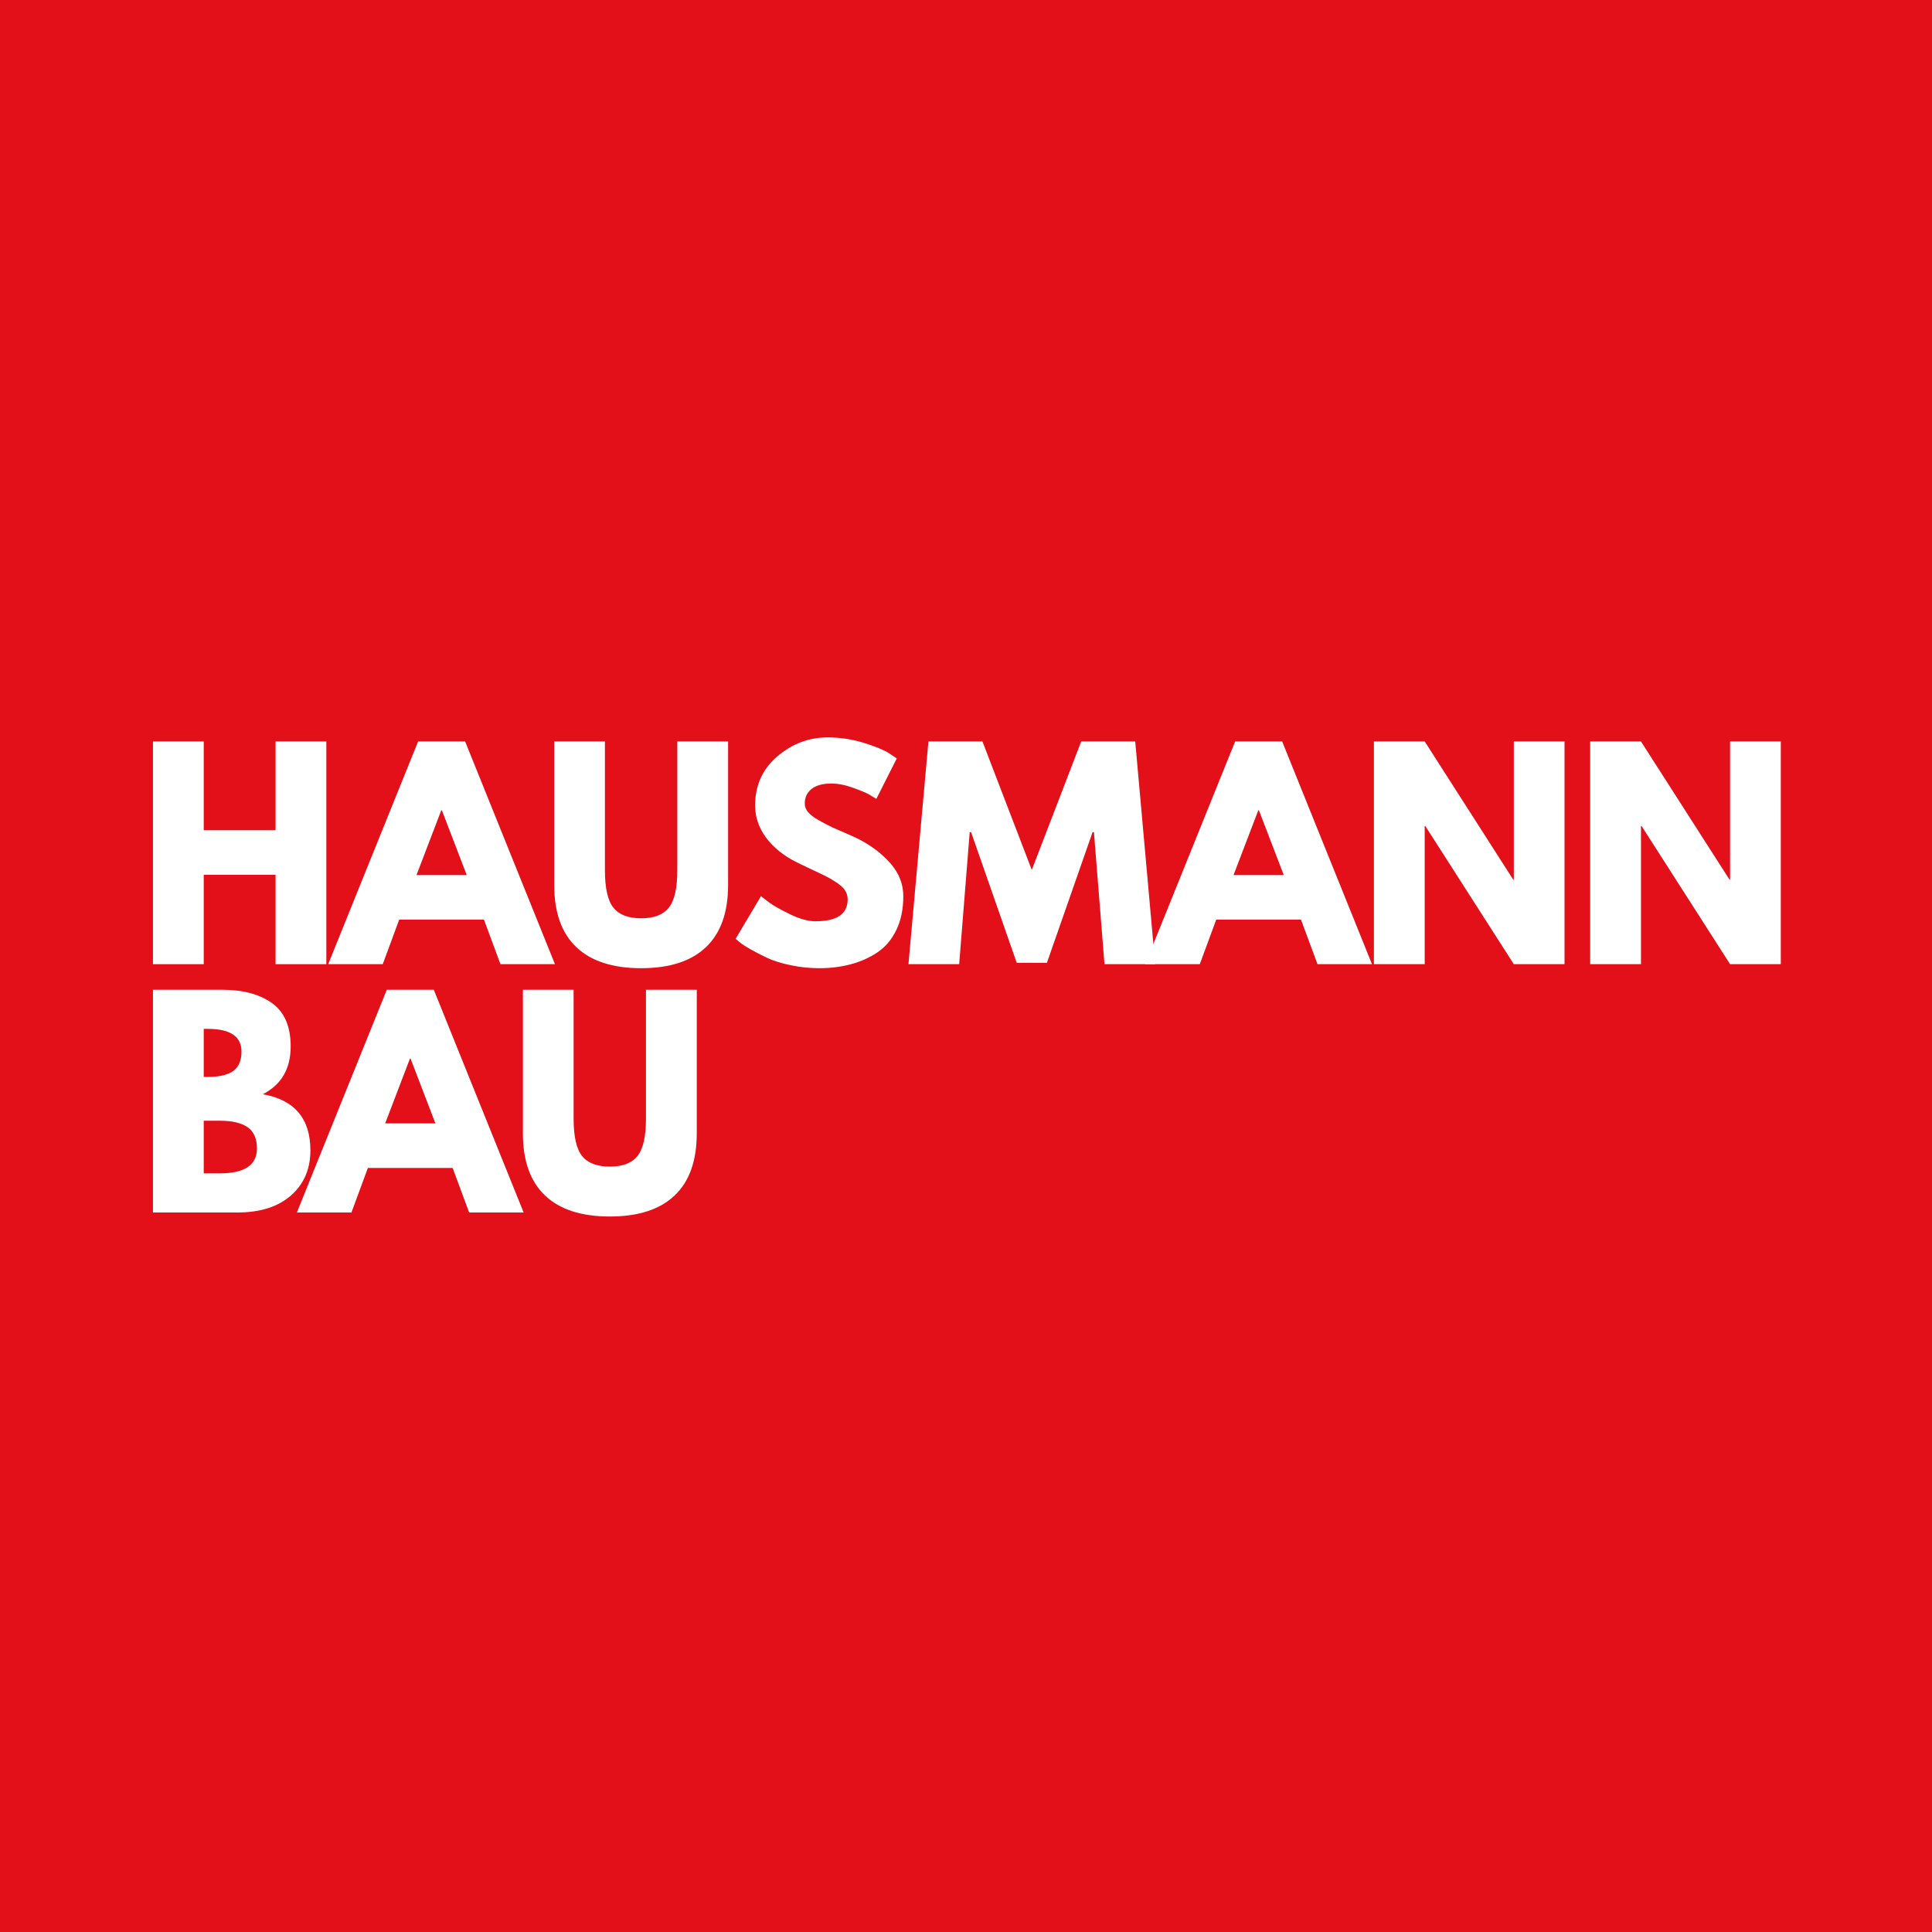
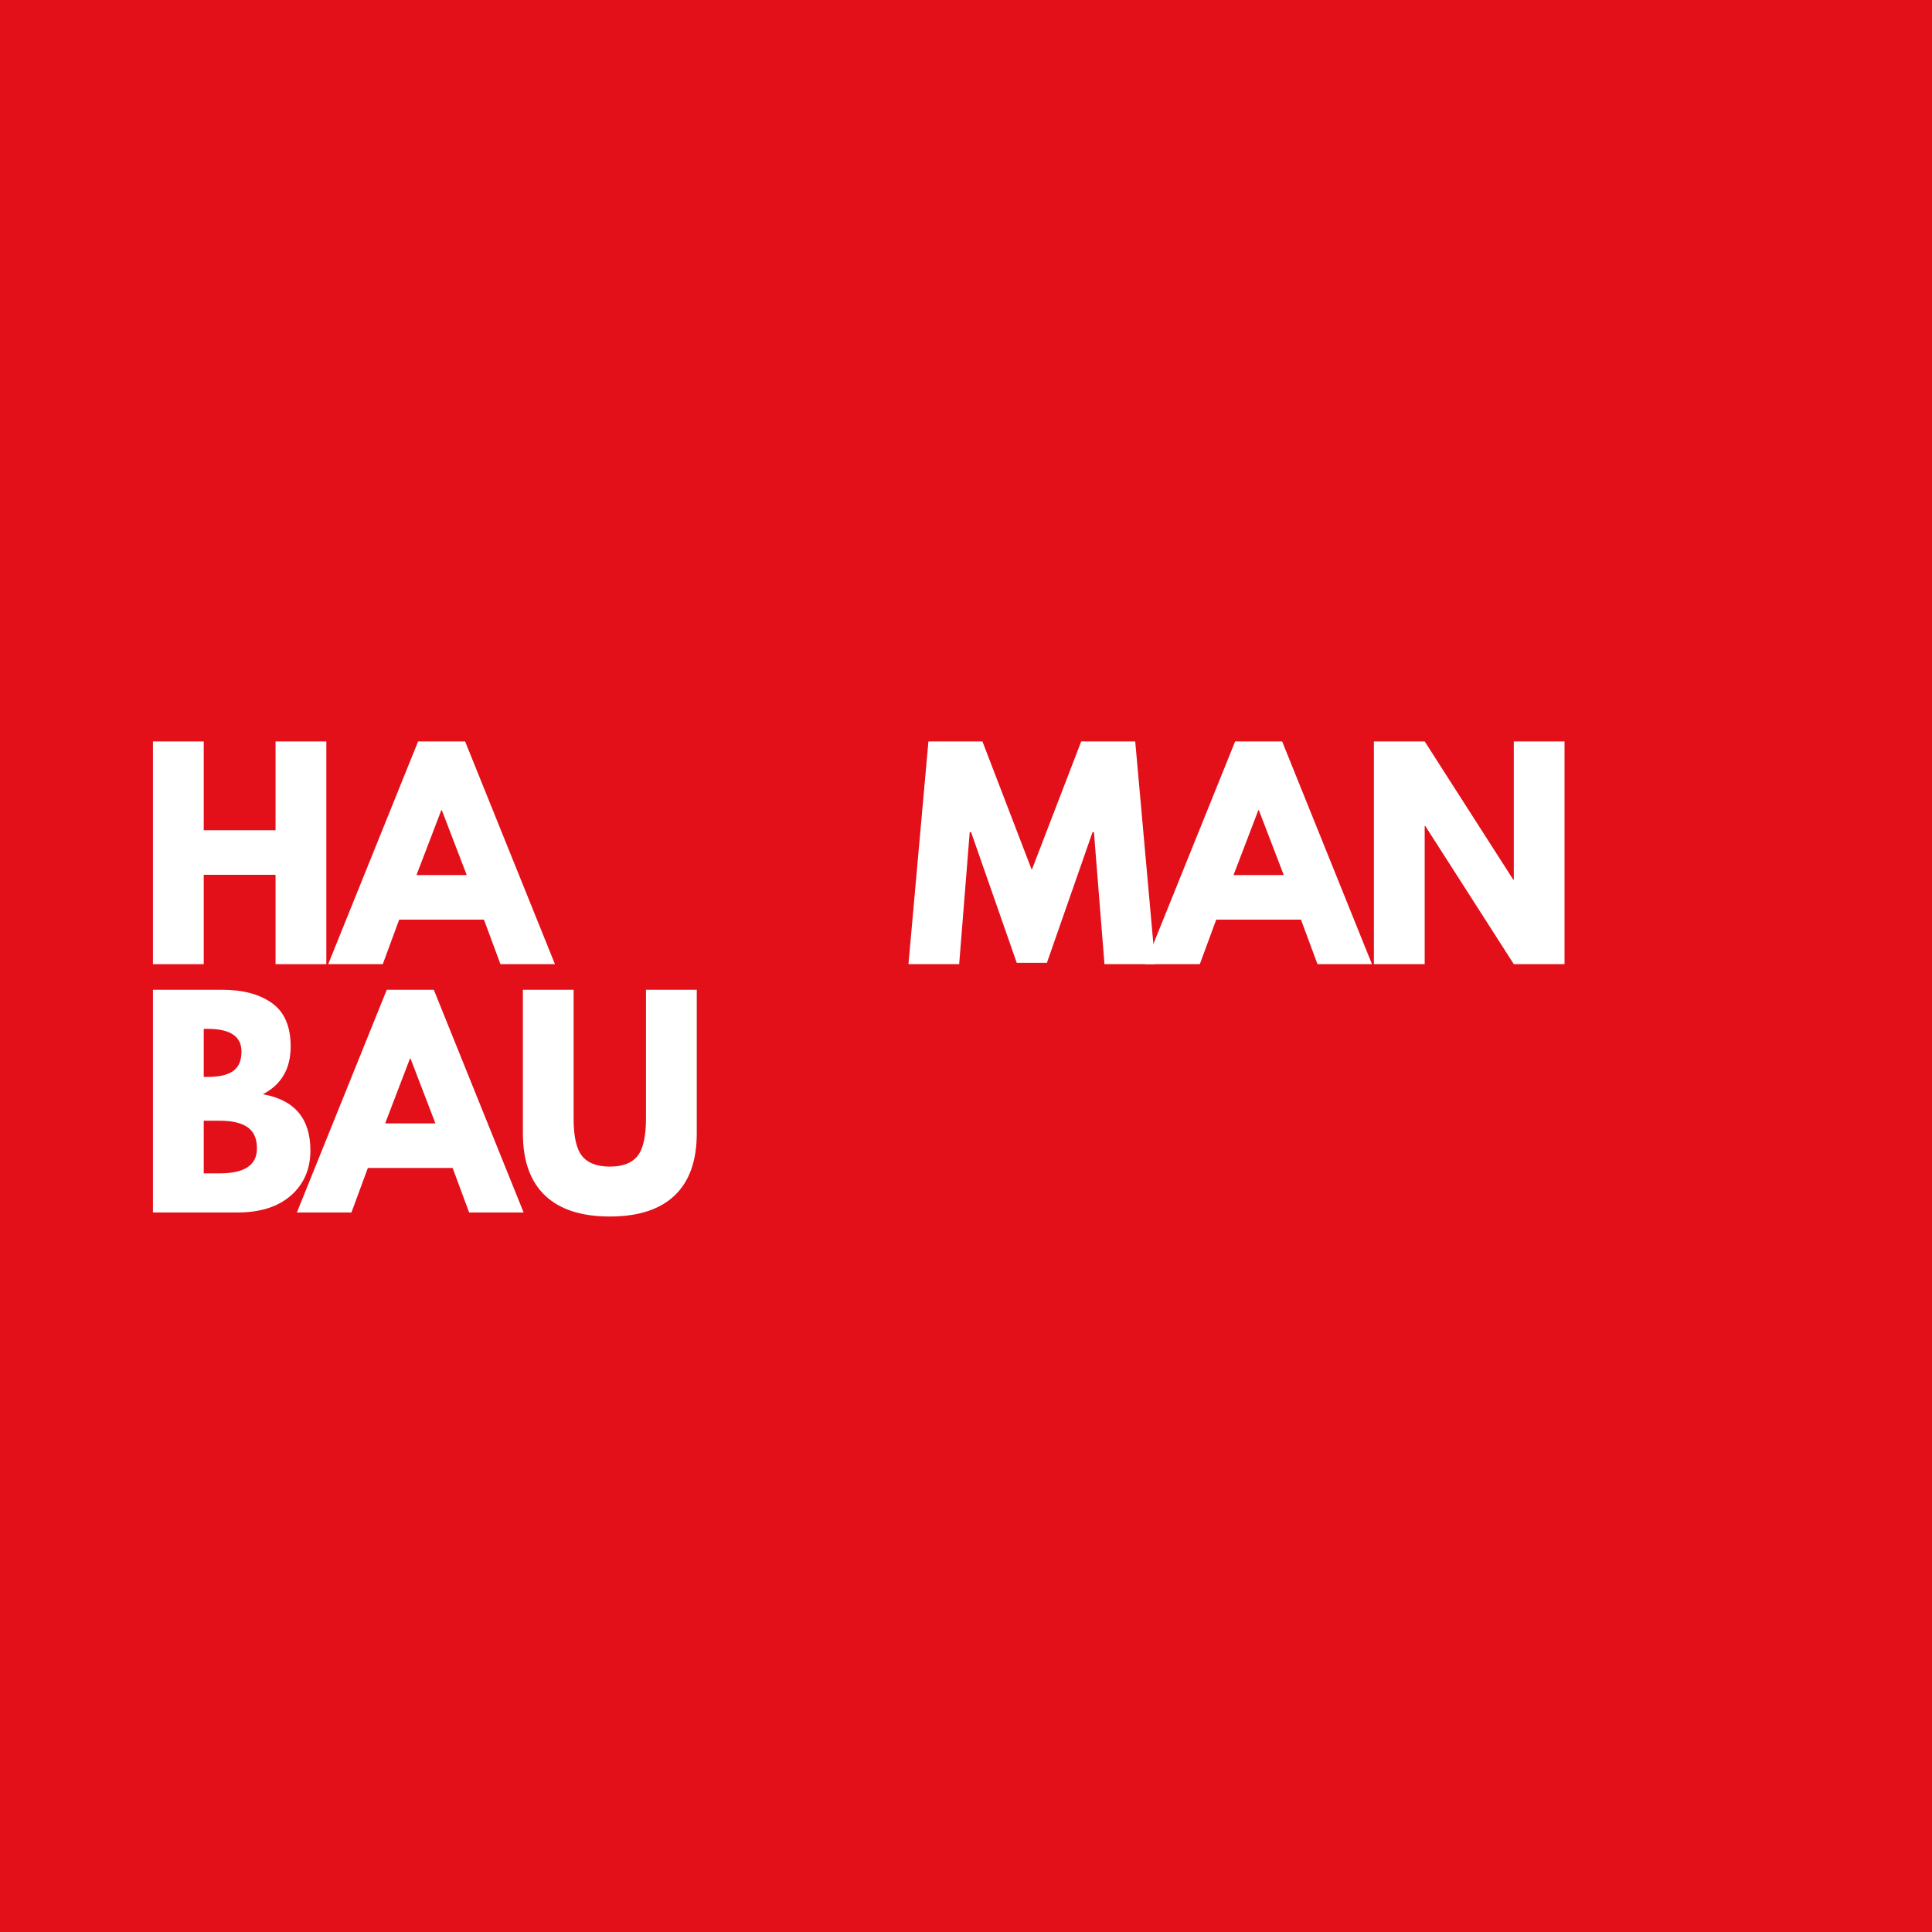
<svg xmlns="http://www.w3.org/2000/svg" width="500" zoomAndPan="magnify" viewBox="0 0 375 375" height="500" preserveAspectRatio="xMidYMid meet" version="1.0">
  <defs>
    <g />
  </defs>
  <rect x="-37.5" width="450" fill="#ffffff" y="-37.5" height="450" fill-opacity="1" />
  <rect x="-37.5" width="450" fill="#e30f19" y="-37.5" height="450" fill-opacity="1" />
  <g fill="#ffffff" fill-opacity="1">
    <g transform="translate(26.545, 187.145)">
      <g>
        <path d="M 13 -17.344 L 13 0 L 3.141 0 L 3.141 -43.234 L 13 -43.234 L 13 -26 L 26.938 -26 L 26.938 -43.234 L 36.797 -43.234 L 36.797 0 L 26.938 0 L 26.938 -17.344 Z M 13 -17.344 " />
      </g>
    </g>
  </g>
  <g fill="#ffffff" fill-opacity="1">
    <g transform="translate(65.169, 187.145)">
      <g>
        <path d="M 25.109 -43.234 L 42.547 0 L 31.969 0 L 28.766 -8.641 L 12.312 -8.641 L 9.125 0 L -1.469 0 L 15.984 -43.234 Z M 25.422 -17.297 L 20.594 -29.875 L 20.484 -29.875 L 15.672 -17.297 Z M 25.422 -17.297 " />
      </g>
    </g>
  </g>
  <g fill="#ffffff" fill-opacity="1">
    <g transform="translate(104.947, 187.145)">
      <g>
-         <path d="M 36.375 -43.234 L 36.375 -15.359 C 36.375 -10.047 34.941 -6.023 32.078 -3.297 C 29.211 -0.578 25.02 0.781 19.5 0.781 C 13.977 0.781 9.785 -0.578 6.922 -3.297 C 4.055 -6.023 2.625 -10.047 2.625 -15.359 L 2.625 -43.234 L 12.469 -43.234 L 12.469 -18.234 C 12.469 -14.742 13.02 -12.316 14.125 -10.953 C 15.227 -9.586 17.02 -8.906 19.5 -8.906 C 21.977 -8.906 23.766 -9.586 24.859 -10.953 C 25.961 -12.316 26.516 -14.742 26.516 -18.234 L 26.516 -43.234 Z M 36.375 -43.234 " />
-       </g>
+         </g>
    </g>
  </g>
  <g fill="#ffffff" fill-opacity="1">
    <g transform="translate(141.579, 187.145)">
      <g>
-         <path d="M 19.078 -44.016 C 21.422 -44.016 23.707 -43.676 25.938 -43 C 28.176 -42.32 29.836 -41.648 30.922 -40.984 L 32.484 -39.938 L 28.516 -32.078 C 28.191 -32.285 27.75 -32.555 27.188 -32.891 C 26.633 -33.223 25.586 -33.664 24.047 -34.219 C 22.516 -34.781 21.082 -35.062 19.75 -35.062 C 18.113 -35.062 16.848 -34.711 15.953 -34.016 C 15.066 -33.316 14.625 -32.375 14.625 -31.188 C 14.625 -30.594 14.832 -30.039 15.25 -29.531 C 15.664 -29.02 16.379 -28.477 17.391 -27.906 C 18.41 -27.332 19.301 -26.867 20.062 -26.516 C 20.832 -26.172 22.023 -25.648 23.641 -24.953 C 26.43 -23.754 28.812 -22.133 30.781 -20.094 C 32.758 -18.051 33.75 -15.738 33.75 -13.156 C 33.75 -10.676 33.301 -8.508 32.406 -6.656 C 31.52 -4.801 30.297 -3.348 28.734 -2.297 C 27.18 -1.254 25.461 -0.484 23.578 0.016 C 21.691 0.523 19.648 0.781 17.453 0.781 C 15.566 0.781 13.711 0.586 11.891 0.203 C 10.078 -0.172 8.555 -0.645 7.328 -1.219 C 6.109 -1.801 5.008 -2.367 4.031 -2.922 C 3.051 -3.484 2.336 -3.957 1.891 -4.344 L 1.203 -4.922 L 6.125 -13.203 C 6.551 -12.859 7.129 -12.414 7.859 -11.875 C 8.598 -11.332 9.898 -10.602 11.766 -9.688 C 13.629 -8.781 15.281 -8.328 16.719 -8.328 C 20.875 -8.328 22.953 -9.742 22.953 -12.578 C 22.953 -13.172 22.801 -13.719 22.5 -14.219 C 22.207 -14.727 21.688 -15.238 20.938 -15.75 C 20.188 -16.258 19.52 -16.66 18.938 -16.953 C 18.363 -17.254 17.422 -17.707 16.109 -18.312 C 14.805 -18.926 13.836 -19.391 13.203 -19.703 C 10.586 -20.992 8.562 -22.609 7.125 -24.547 C 5.695 -26.484 4.984 -28.57 4.984 -30.812 C 4.984 -34.688 6.414 -37.852 9.281 -40.312 C 12.145 -42.781 15.41 -44.016 19.078 -44.016 Z M 19.078 -44.016 " />
-       </g>
+         </g>
    </g>
  </g>
  <g fill="#ffffff" fill-opacity="1">
    <g transform="translate(175.487, 187.145)">
      <g>
        <path d="M 38.891 0 L 36.844 -25.625 L 36.578 -25.625 L 27.719 -0.266 L 21.859 -0.266 L 13 -25.625 L 12.734 -25.625 L 10.688 0 L 0.844 0 L 4.719 -43.234 L 15.203 -43.234 L 24.781 -18.297 L 34.375 -43.234 L 44.859 -43.234 L 48.734 0 Z M 38.891 0 " />
      </g>
    </g>
  </g>
  <g fill="#ffffff" fill-opacity="1">
    <g transform="translate(223.755, 187.145)">
      <g>
        <path d="M 25.109 -43.234 L 42.547 0 L 31.969 0 L 28.766 -8.641 L 12.312 -8.641 L 9.125 0 L -1.469 0 L 15.984 -43.234 Z M 25.422 -17.297 L 20.594 -29.875 L 20.484 -29.875 L 15.672 -17.297 Z M 25.422 -17.297 " />
      </g>
    </g>
  </g>
  <g fill="#ffffff" fill-opacity="1">
    <g transform="translate(263.532, 187.145)">
      <g>
        <path d="M 13 -26.828 L 13 0 L 3.141 0 L 3.141 -43.234 L 13 -43.234 L 30.188 -16.406 L 30.297 -16.406 L 30.297 -43.234 L 40.141 -43.234 L 40.141 0 L 30.297 0 L 13.109 -26.828 Z M 13 -26.828 " />
      </g>
    </g>
  </g>
  <g fill="#ffffff" fill-opacity="1">
    <g transform="translate(305.511, 187.145)">
      <g>
-         <path d="M 13 -26.828 L 13 0 L 3.141 0 L 3.141 -43.234 L 13 -43.234 L 30.188 -16.406 L 30.297 -16.406 L 30.297 -43.234 L 40.141 -43.234 L 40.141 0 L 30.297 0 L 13.109 -26.828 Z M 13 -26.828 " />
-       </g>
+         </g>
    </g>
  </g>
  <g fill="#ffffff" fill-opacity="1">
    <g transform="translate(26.545, 235.343)">
      <g>
        <path d="M 3.141 -43.234 L 16.562 -43.234 C 20.613 -43.234 23.844 -42.367 26.25 -40.641 C 28.664 -38.91 29.875 -36.109 29.875 -32.234 C 29.875 -27.898 28.07 -24.805 24.469 -22.953 C 30.625 -21.867 33.703 -18.234 33.703 -12.047 C 33.703 -8.422 32.441 -5.504 29.922 -3.297 C 27.41 -1.098 23.953 0 19.547 0 L 3.141 0 Z M 13 -26.312 L 13.781 -26.312 C 15.977 -26.312 17.617 -26.691 18.703 -27.453 C 19.785 -28.223 20.328 -29.484 20.328 -31.234 C 20.328 -34.172 18.145 -35.641 13.781 -35.641 L 13 -35.641 Z M 13 -7.594 L 16.094 -7.594 C 20.914 -7.594 23.328 -9.203 23.328 -12.422 C 23.328 -14.336 22.723 -15.711 21.516 -16.547 C 20.305 -17.391 18.5 -17.812 16.094 -17.812 L 13 -17.812 Z M 13 -7.594 " />
      </g>
    </g>
  </g>
  <g fill="#ffffff" fill-opacity="1">
    <g transform="translate(59.09, 235.343)">
      <g>
        <path d="M 25.109 -43.234 L 42.547 0 L 31.969 0 L 28.766 -8.641 L 12.312 -8.641 L 9.125 0 L -1.469 0 L 15.984 -43.234 Z M 25.422 -17.297 L 20.594 -29.875 L 20.484 -29.875 L 15.672 -17.297 Z M 25.422 -17.297 " />
      </g>
    </g>
  </g>
  <g fill="#ffffff" fill-opacity="1">
    <g transform="translate(98.867, 235.343)">
      <g>
        <path d="M 36.375 -43.234 L 36.375 -15.359 C 36.375 -10.047 34.941 -6.023 32.078 -3.297 C 29.211 -0.578 25.02 0.781 19.5 0.781 C 13.977 0.781 9.785 -0.578 6.922 -3.297 C 4.055 -6.023 2.625 -10.047 2.625 -15.359 L 2.625 -43.234 L 12.469 -43.234 L 12.469 -18.234 C 12.469 -14.742 13.02 -12.316 14.125 -10.953 C 15.227 -9.586 17.02 -8.906 19.5 -8.906 C 21.977 -8.906 23.766 -9.586 24.859 -10.953 C 25.961 -12.316 26.516 -14.742 26.516 -18.234 L 26.516 -43.234 Z M 36.375 -43.234 " />
      </g>
    </g>
  </g>
  <g fill="#ffffff" fill-opacity="1">
    <g transform="translate(136.551, 235.343)">
      <g />
    </g>
  </g>
</svg>